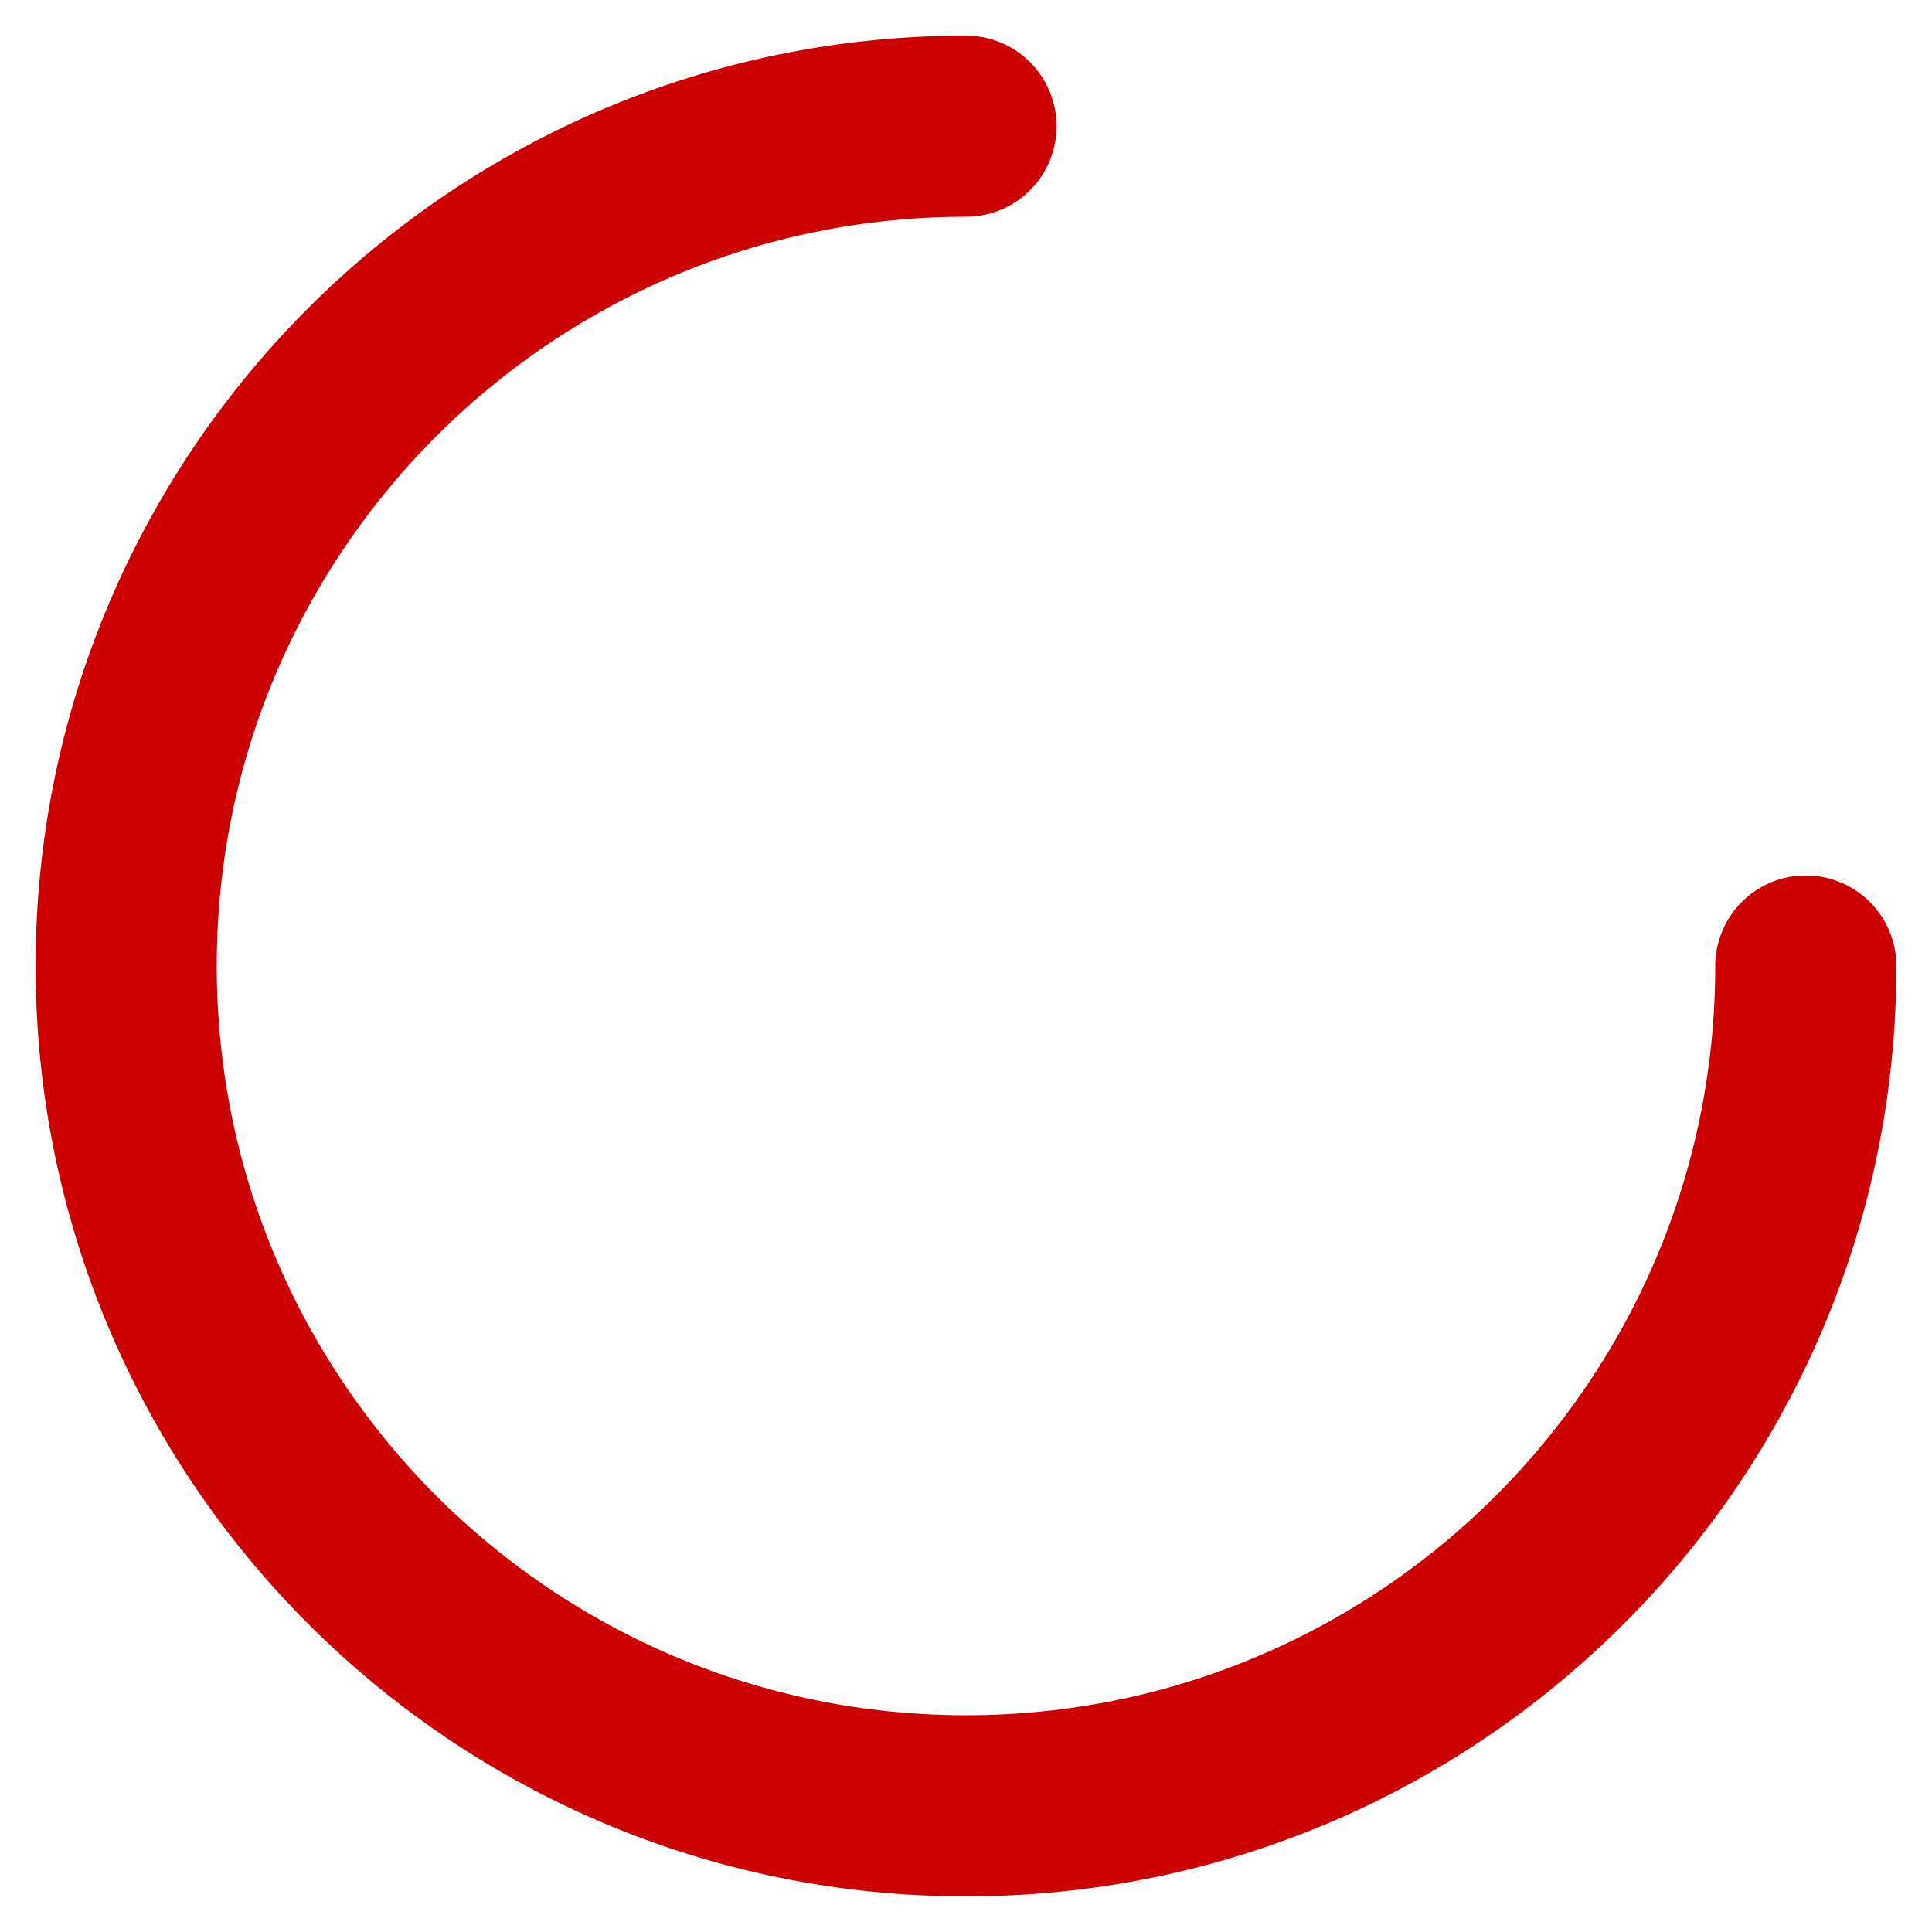
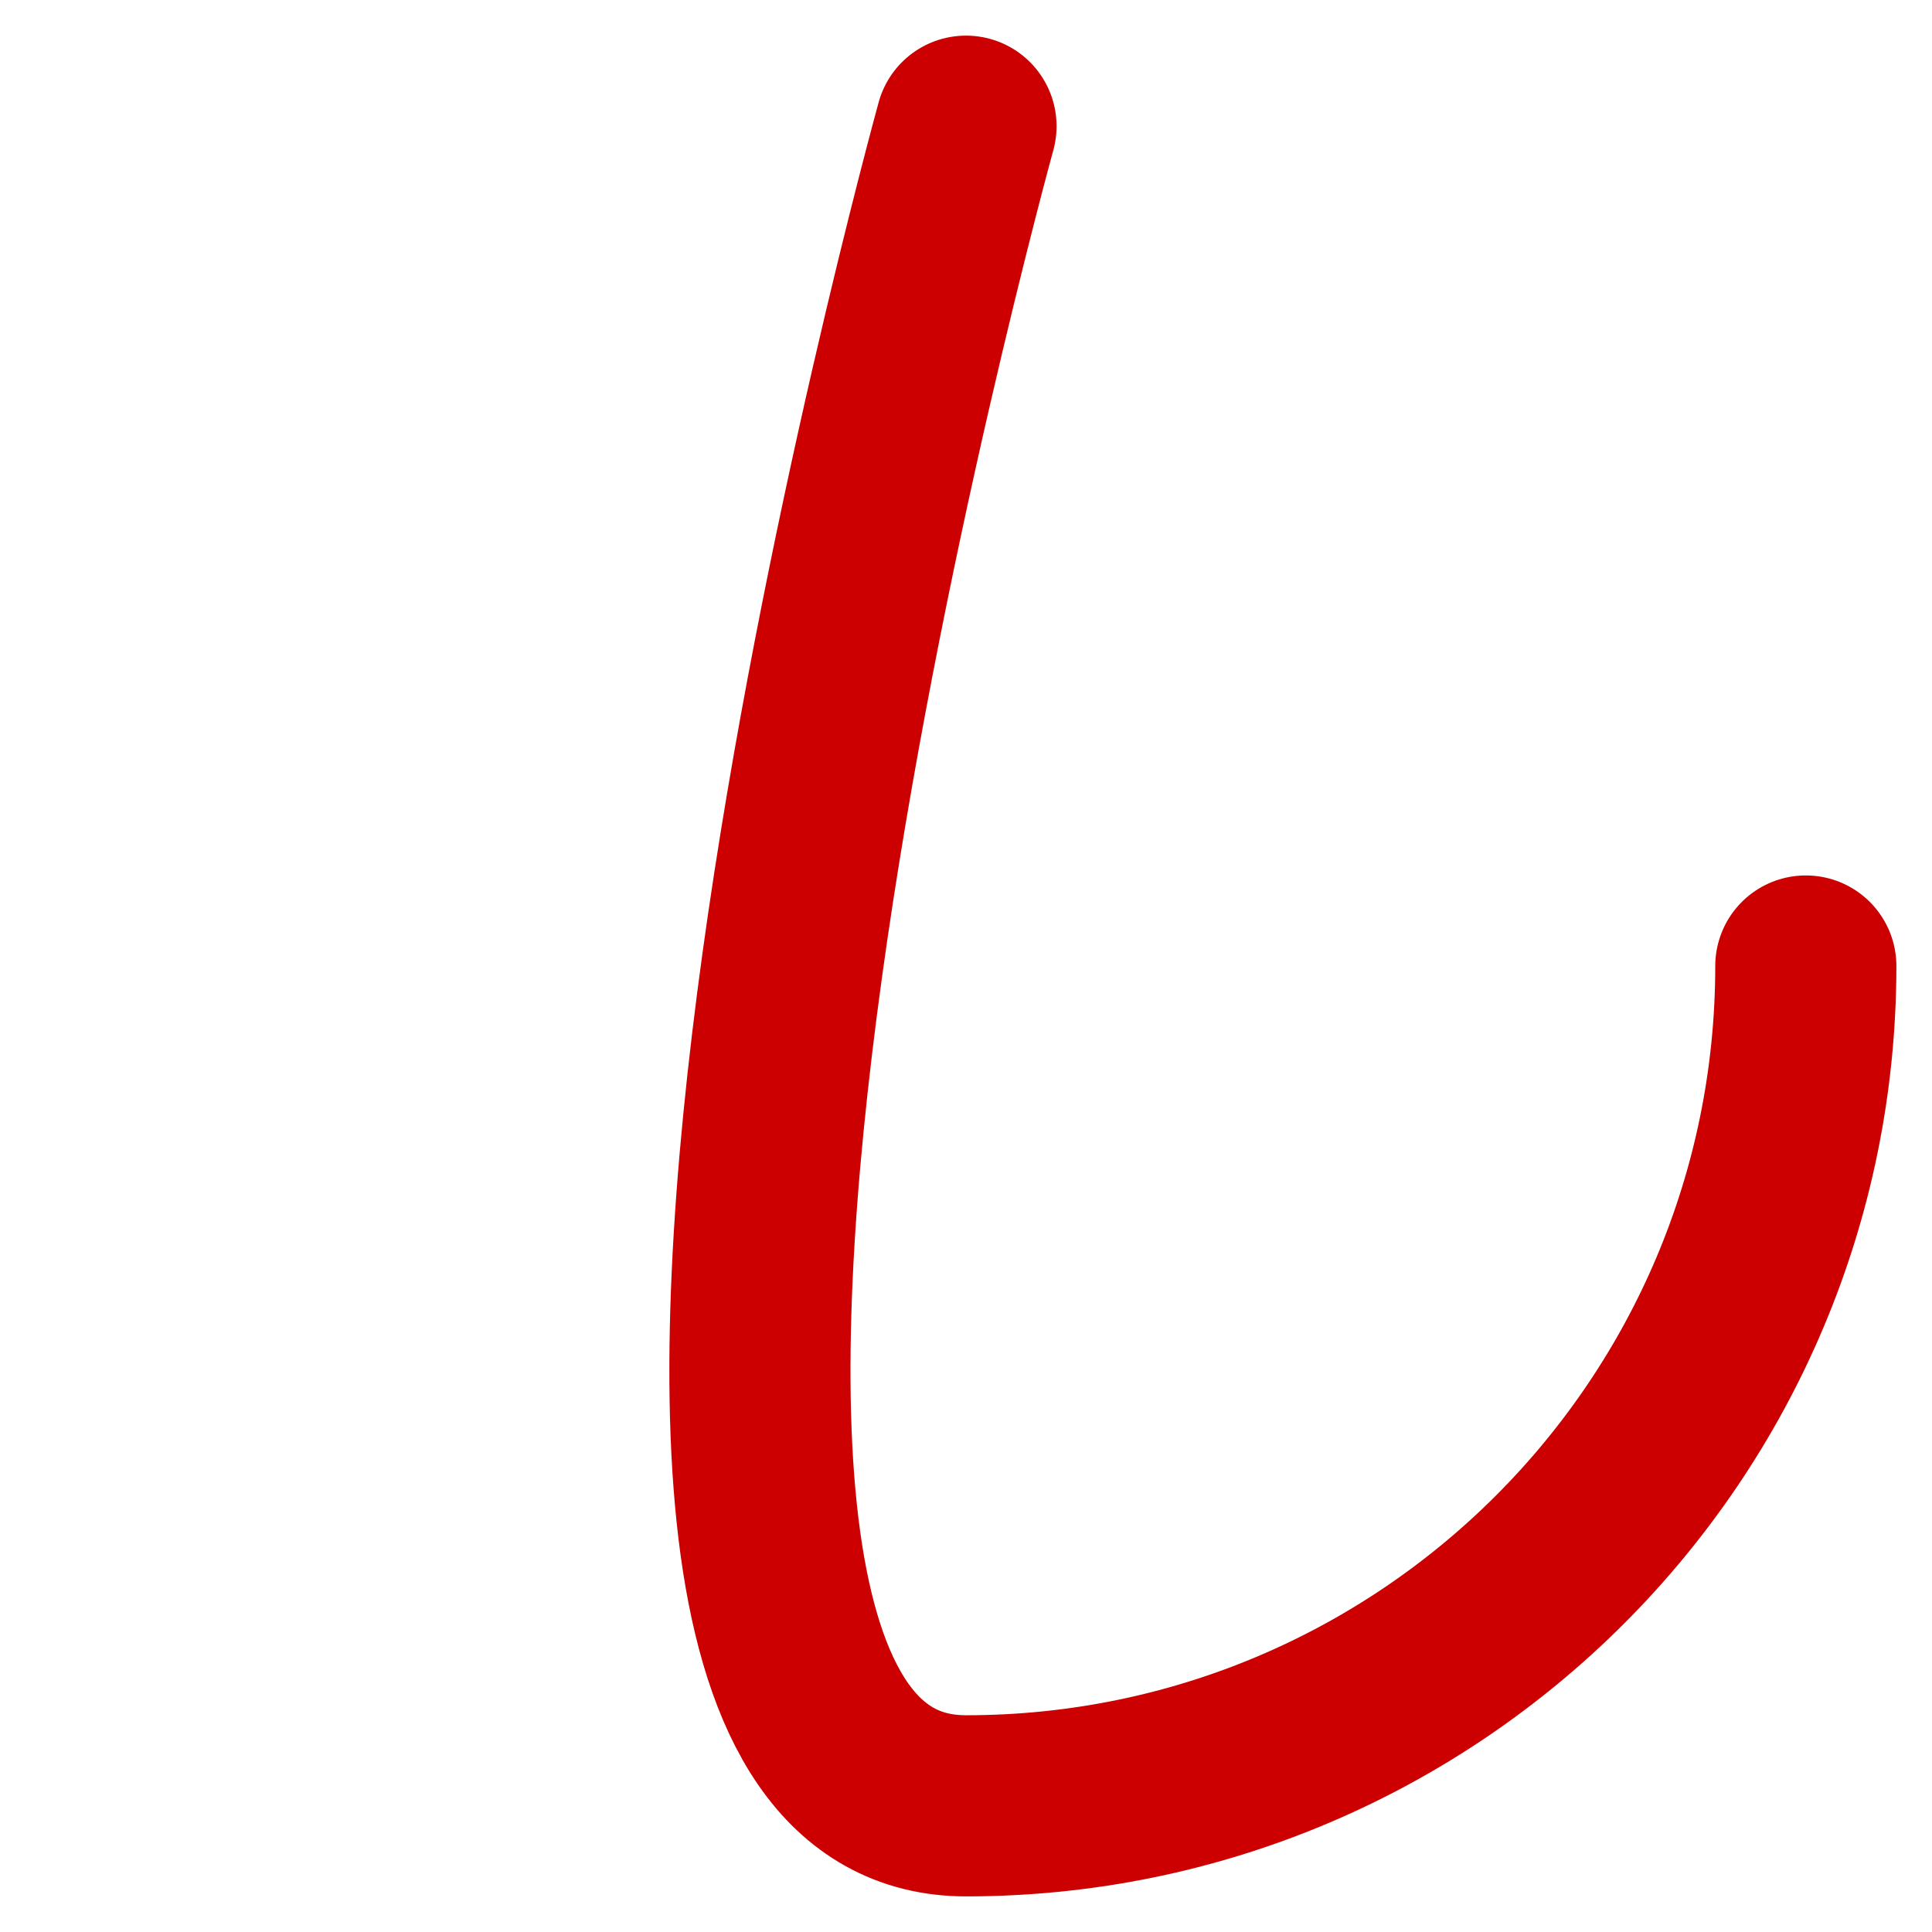
<svg xmlns="http://www.w3.org/2000/svg" width="32" height="32" fill="none">
-   <path d="M16 2.09C8.32 2.09 2.09 8.32 2.09 16S8.32 29.91 16 29.91 29.91 23.68 29.91 16" stroke="#CC0000" stroke-width="3" stroke-linecap="round" stroke-linejoin="round" />
+   <path d="M16 2.09S8.32 29.91 16 29.91 29.91 23.68 29.91 16" stroke="#CC0000" stroke-width="3" stroke-linecap="round" stroke-linejoin="round" />
</svg>